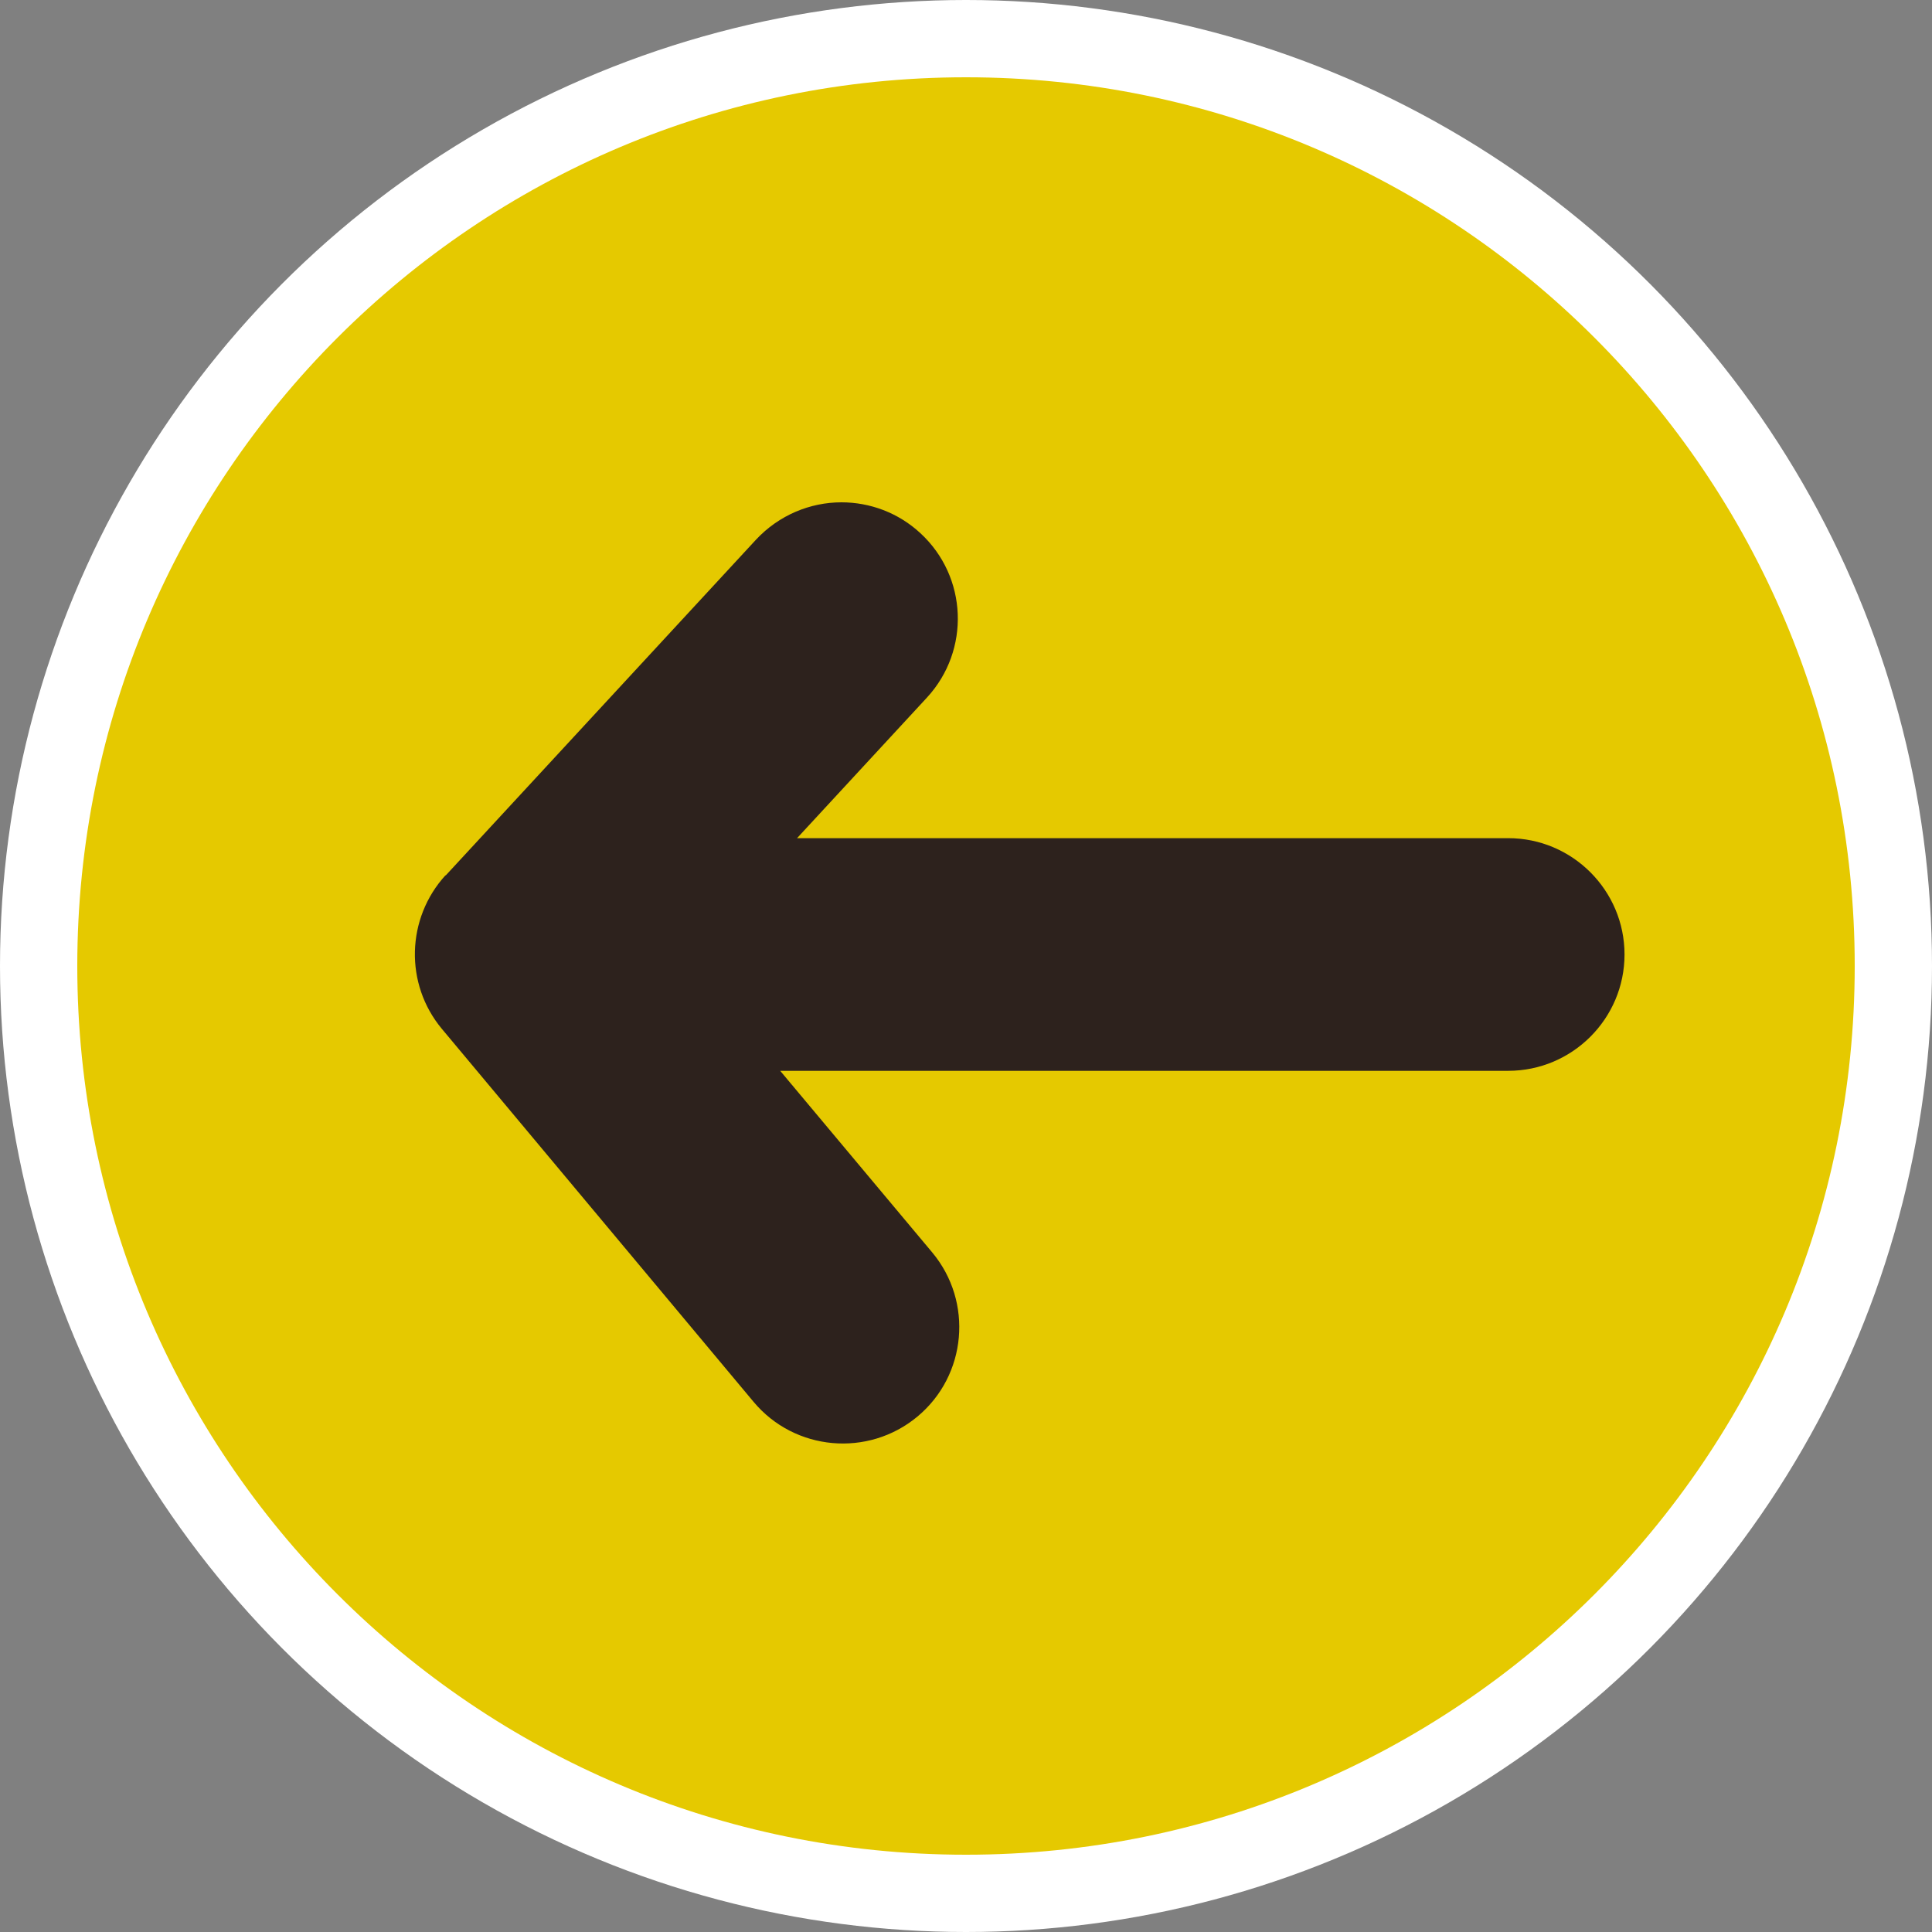
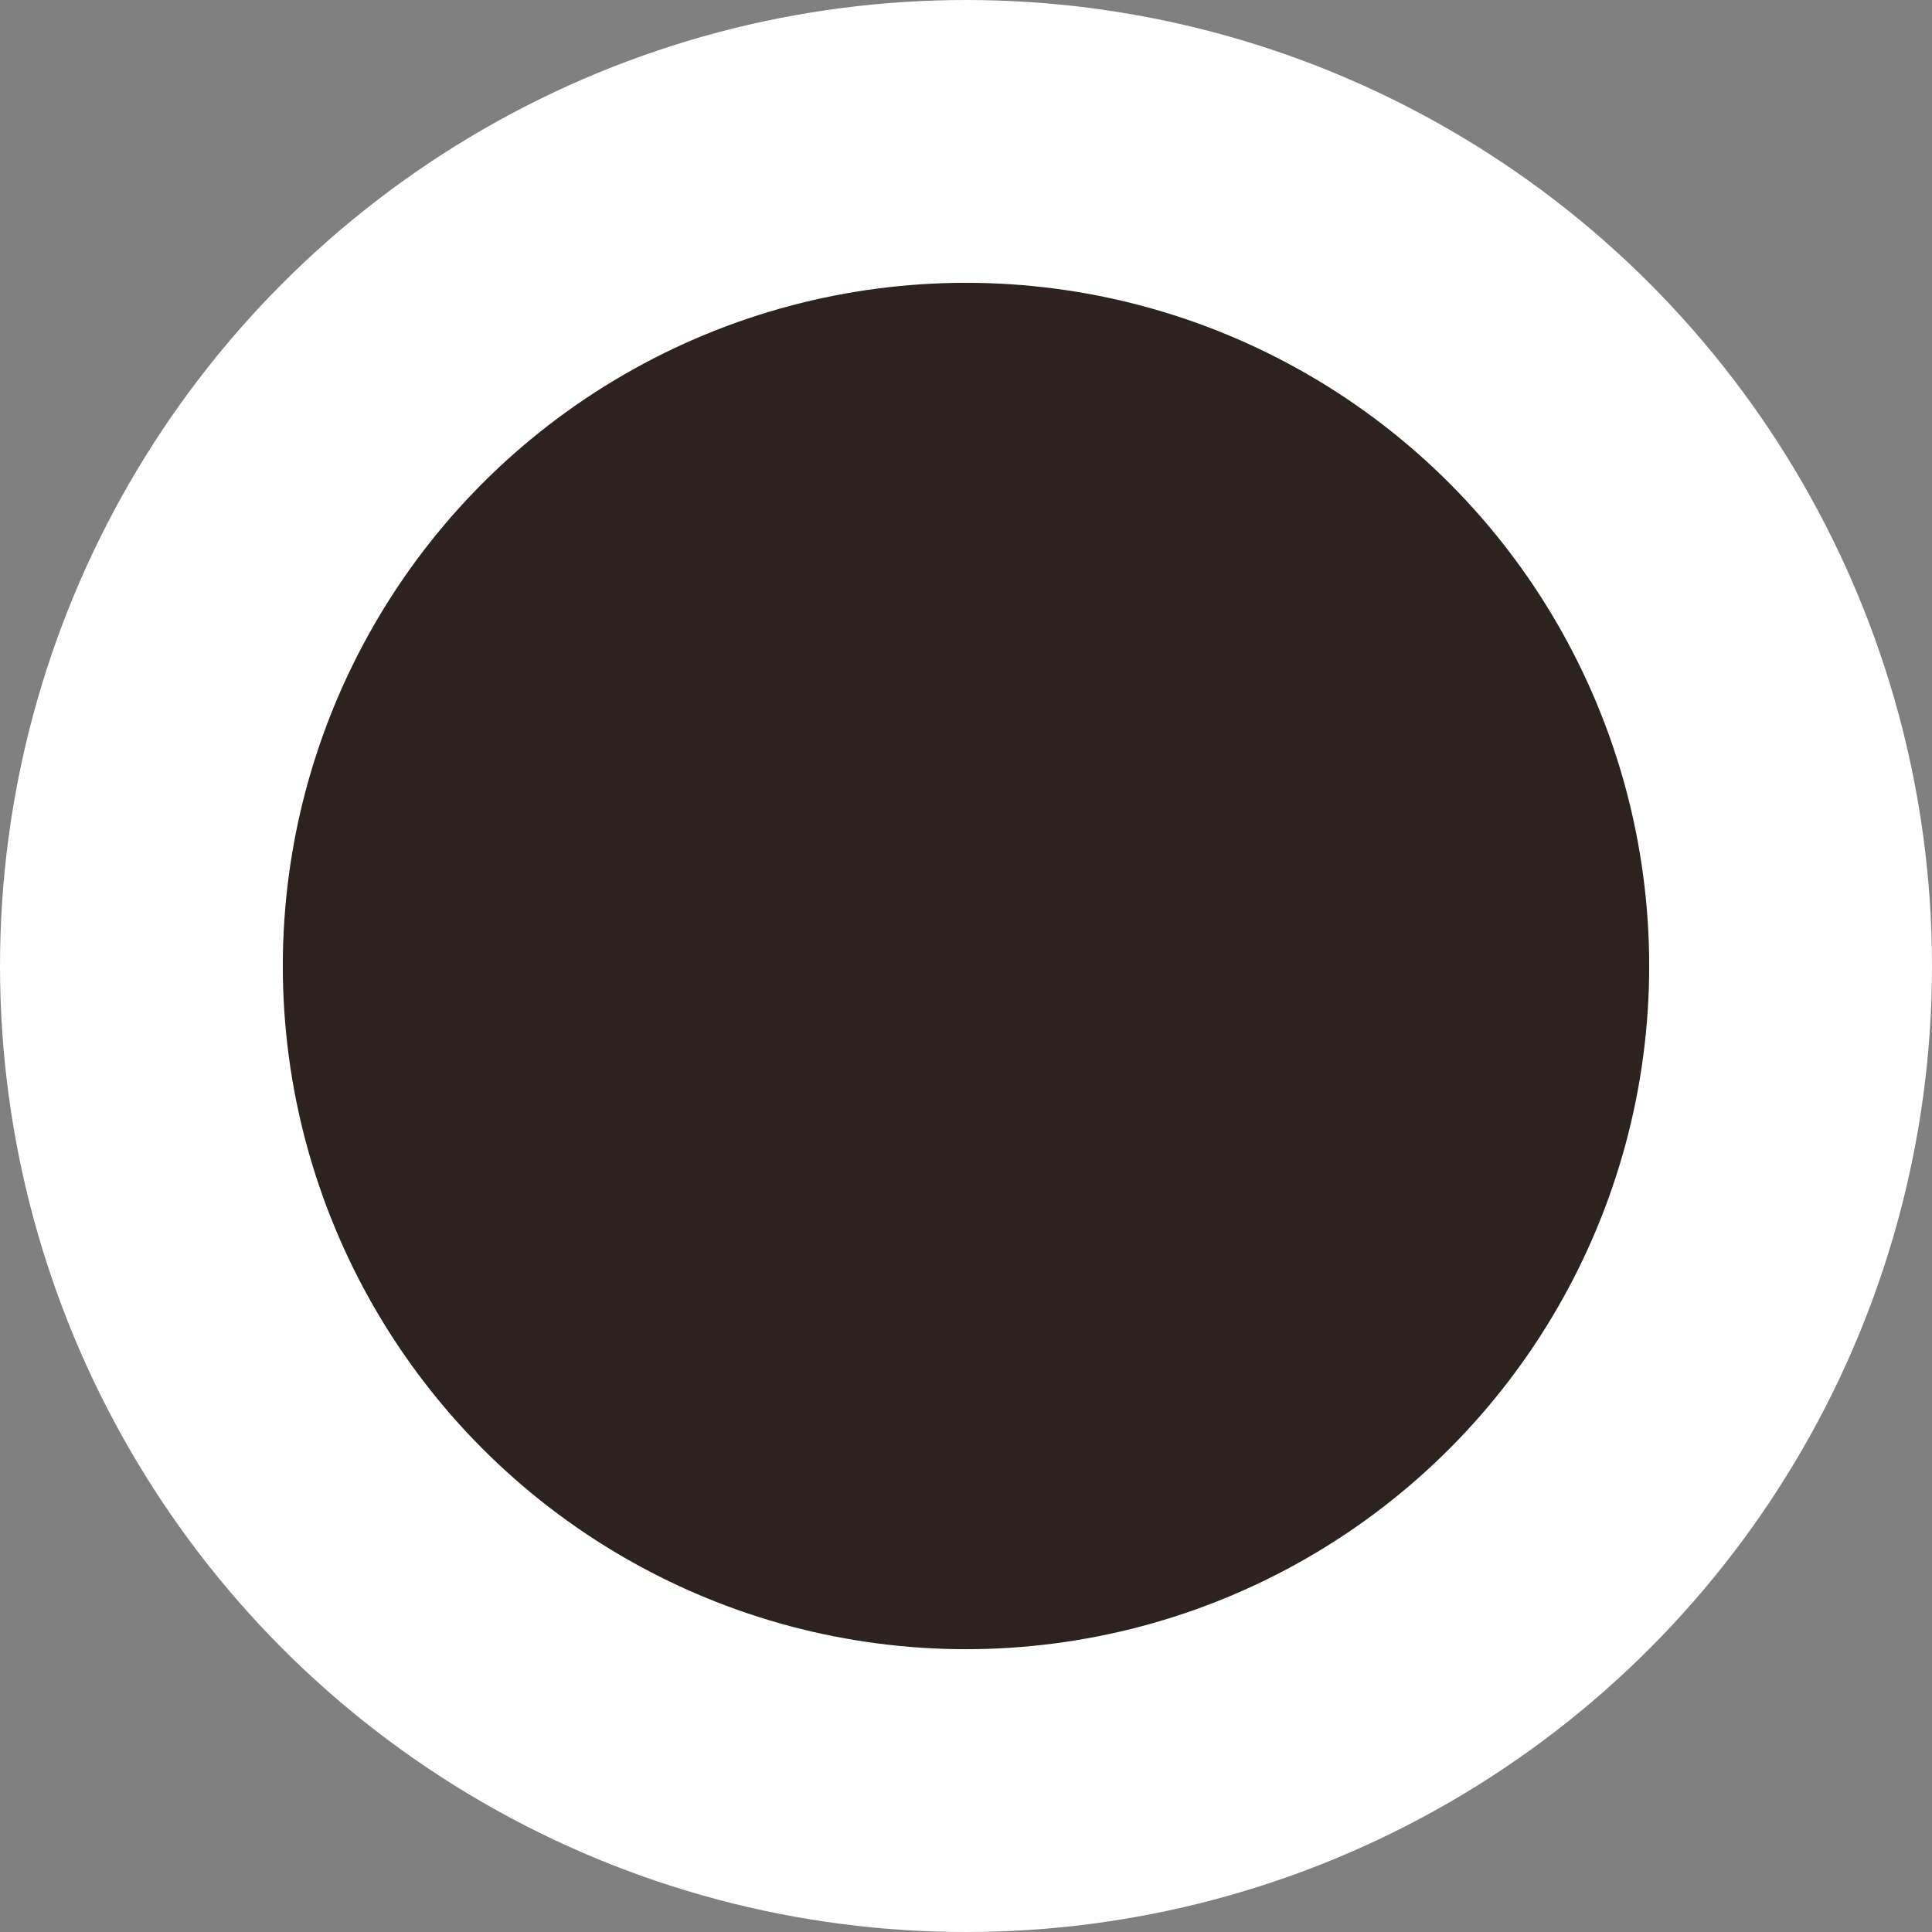
<svg xmlns="http://www.w3.org/2000/svg" id="_レイヤー_2" width="47" height="47" viewBox="0 0 47 47">
  <rect x="0" y="0" width="47" height="47" fill="#808080" stroke="none" />
  <defs>
    <style>.cls-1{fill:#fff;}.cls-2{fill:#2d221d;}.cls-3{fill:#e5c900;}</style>
  </defs>
  <g id="_コンテンツ">
    <g>
      <circle class="cls-1" cx="23.5" cy="23.5" r="23.5" />
      <circle class="cls-2" cx="23.5" cy="23.5" r="16.62" />
      <g id="_アートワーク_42">
-         <path class="cls-3" d="M23.5,45.12c11.94,0,21.62-9.68,21.62-21.62S35.44,1.88,23.5,1.88,1.88,11.56,1.88,23.5s9.68,21.62,21.62,21.62ZM10.84,21.3l7.55-8.17c.56-.6,1.32-.91,2.08-.91,.69,0,1.38,.25,1.92,.75,1.15,1.06,1.22,2.85,.16,4l-3.16,3.42h17.3c1.56,0,2.83,1.27,2.83,2.83s-1.27,2.83-2.83,2.83H18.98l3.7,4.42c1,1.2,.84,2.99-.36,3.99-1.2,1-2.99,.84-3.99-.36l-7.58-9.07c-.91-1.09-.87-2.69,.09-3.74Z" />
-       </g>
+         </g>
    </g>
  </g>
</svg>